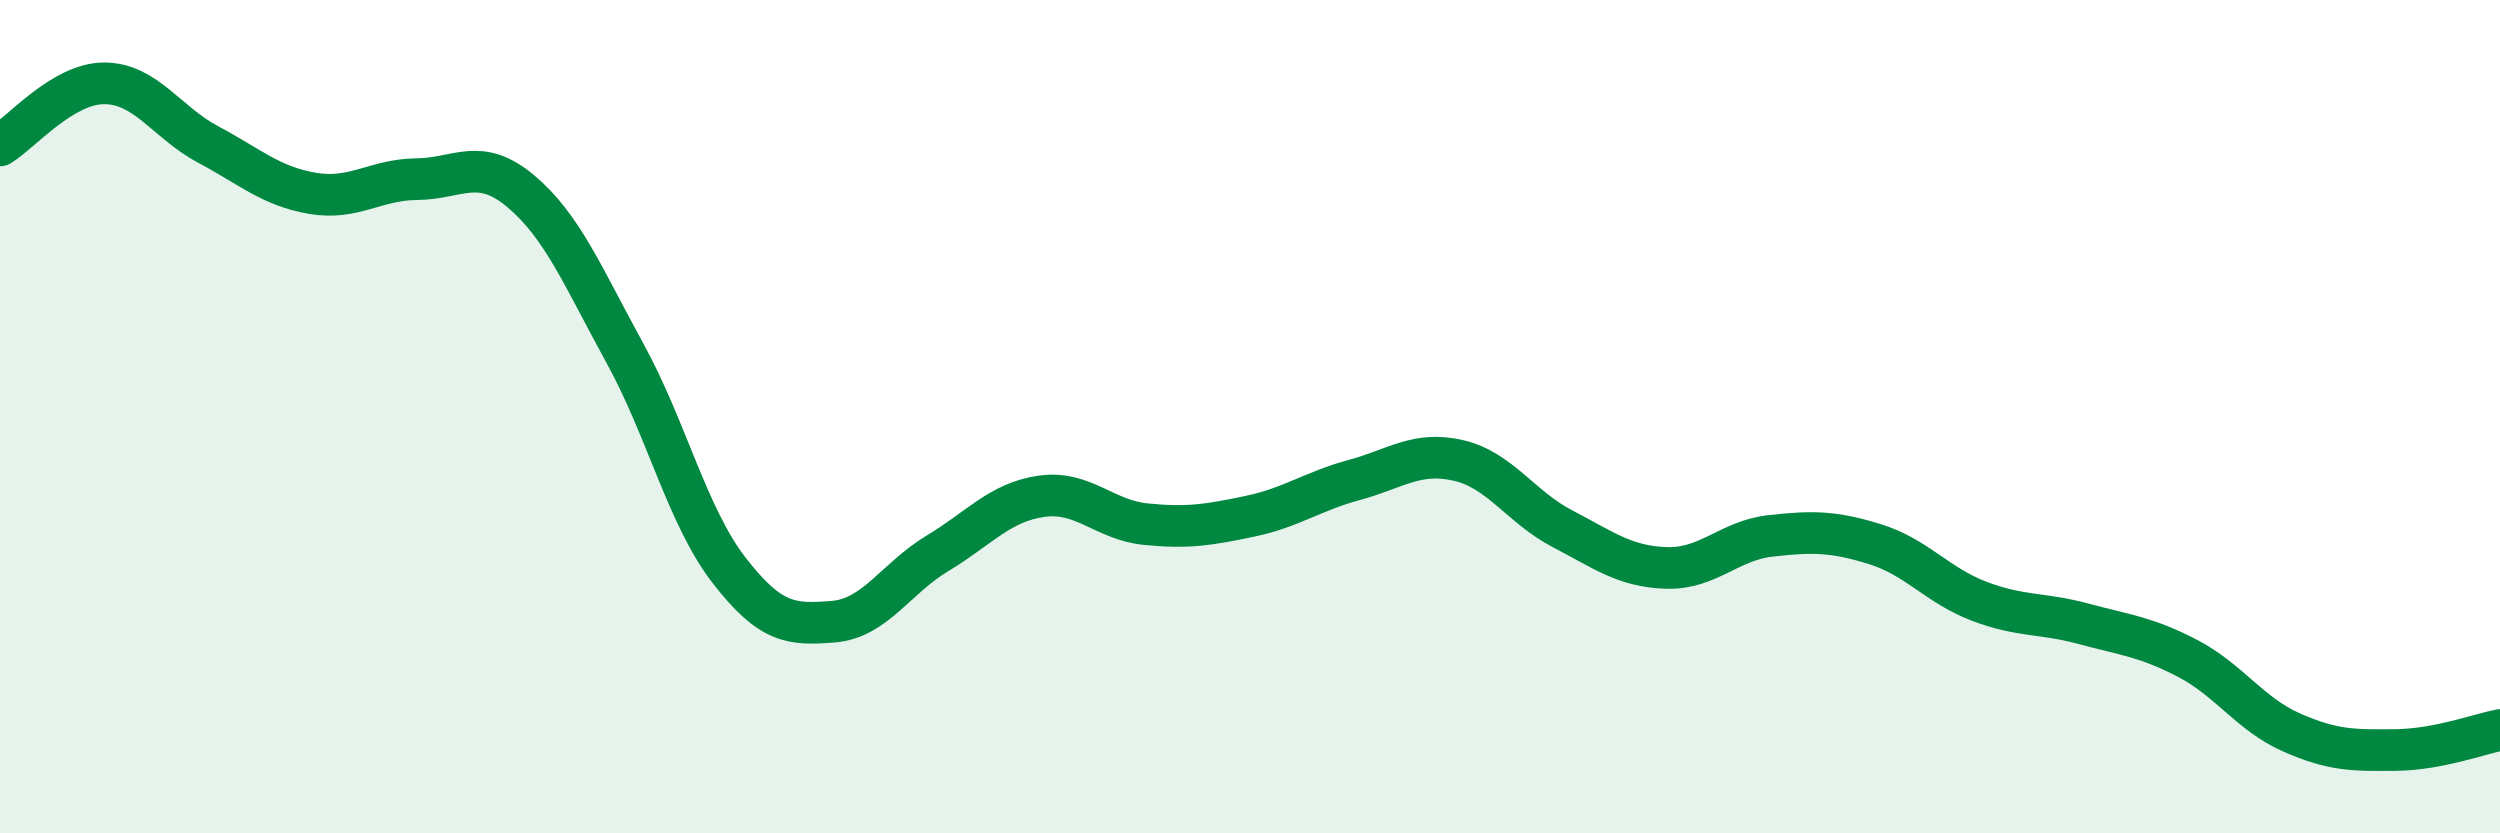
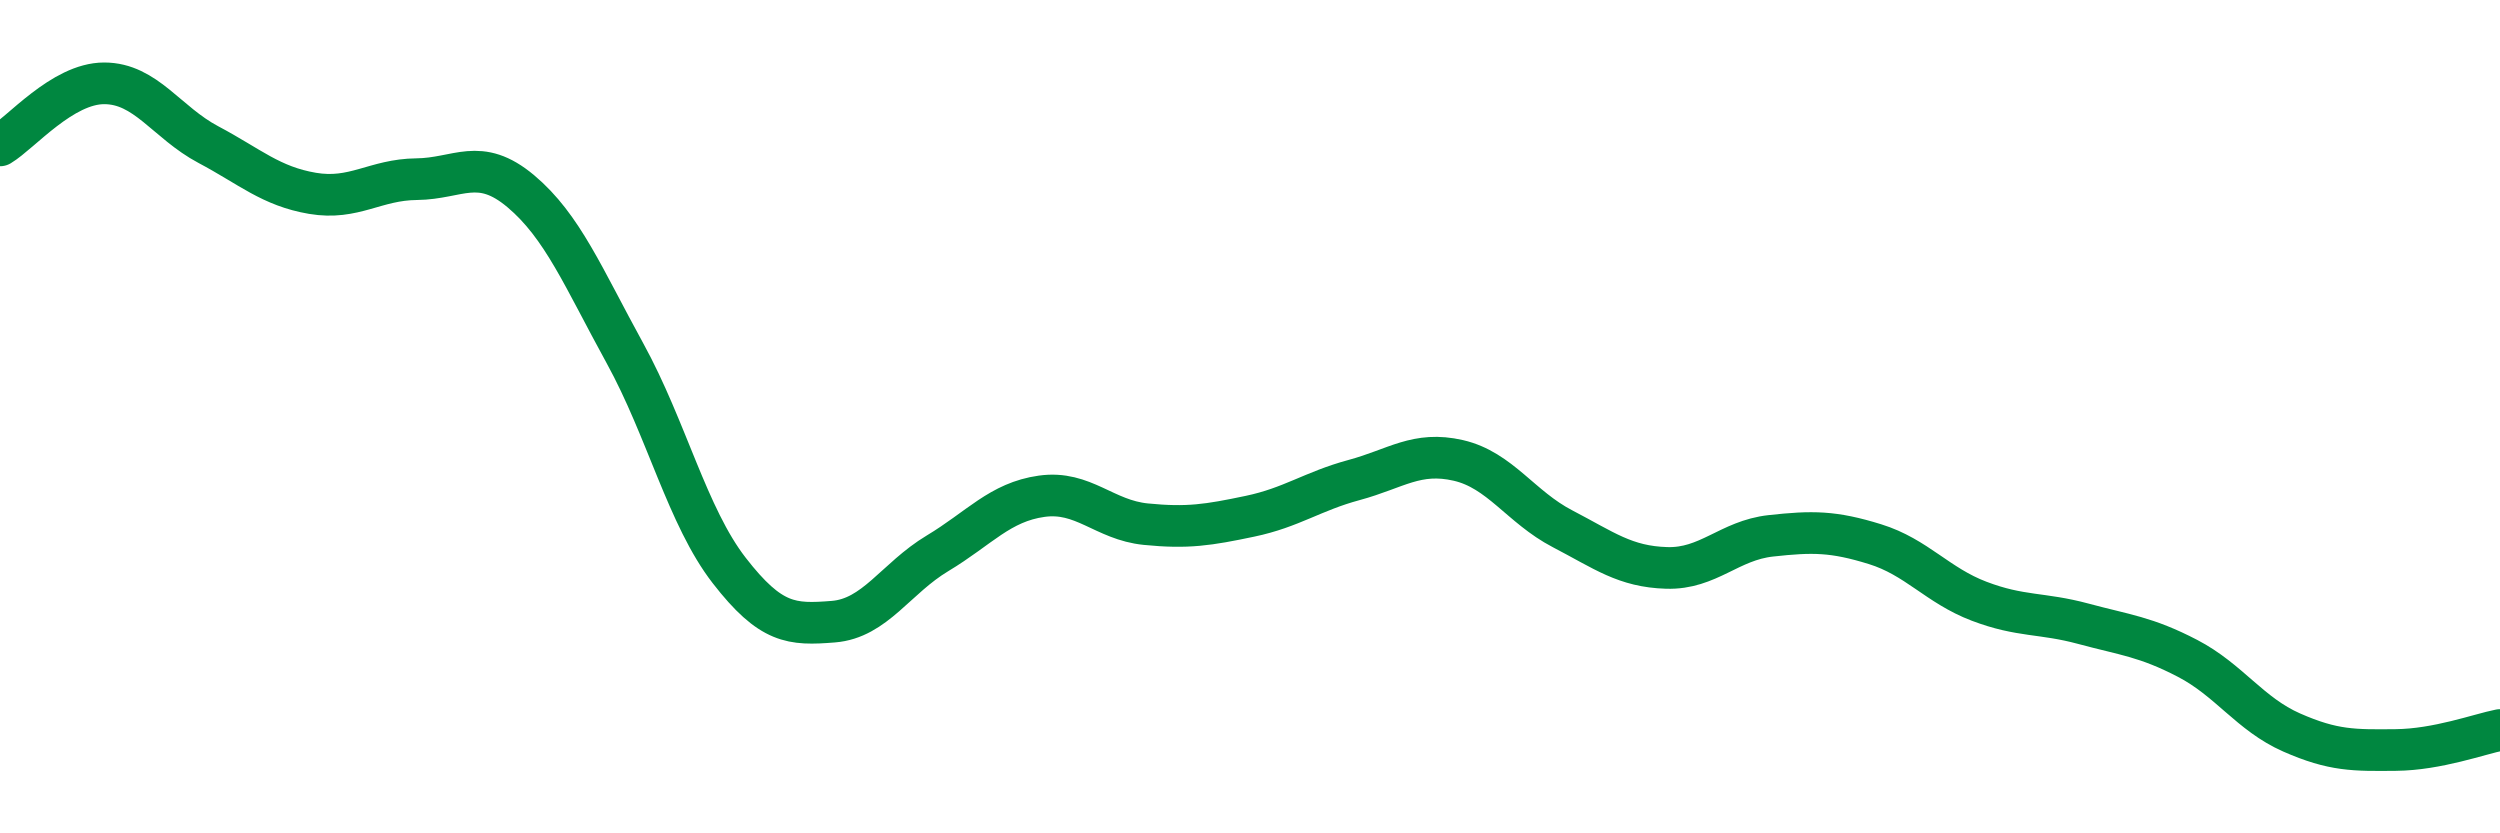
<svg xmlns="http://www.w3.org/2000/svg" width="60" height="20" viewBox="0 0 60 20">
-   <path d="M 0,3.49 C 0.5,3.19 1.5,2 2.5,2 C 3.5,2 4,2.94 5,3.47 C 6,4 6.5,4.47 7.5,4.64 C 8.5,4.81 9,4.31 10,4.3 C 11,4.29 11.5,3.75 12.5,4.59 C 13.5,5.43 14,6.66 15,8.48 C 16,10.3 16.5,12.4 17.5,13.69 C 18.5,14.98 19,15 20,14.92 C 21,14.84 21.5,13.88 22.5,13.28 C 23.5,12.68 24,12.05 25,11.91 C 26,11.77 26.5,12.48 27.5,12.58 C 28.5,12.68 29,12.6 30,12.39 C 31,12.18 31.5,11.79 32.5,11.52 C 33.5,11.25 34,10.82 35,11.05 C 36,11.28 36.5,12.17 37.5,12.69 C 38.5,13.21 39,13.6 40,13.63 C 41,13.66 41.5,12.97 42.5,12.86 C 43.5,12.75 44,12.75 45,13.06 C 46,13.37 46.5,14.05 47.5,14.43 C 48.5,14.81 49,14.7 50,14.97 C 51,15.24 51.5,15.28 52.5,15.8 C 53.5,16.32 54,17.14 55,17.58 C 56,18.02 56.5,18.01 57.5,18 C 58.5,17.99 59.5,17.62 60,17.52L60 20L0 20Z" fill="#008740" opacity="0.1" stroke-linecap="round" stroke-linejoin="round" />
  <path d="M 0,3.49 C 0.5,3.19 1.5,2 2.5,2 C 3.5,2 4,2.94 5,3.47 C 6,4 6.5,4.47 7.5,4.64 C 8.5,4.81 9,4.31 10,4.3 C 11,4.29 11.5,3.75 12.5,4.59 C 13.5,5.43 14,6.66 15,8.48 C 16,10.3 16.5,12.4 17.5,13.69 C 18.5,14.98 19,15 20,14.92 C 21,14.84 21.5,13.88 22.5,13.28 C 23.5,12.68 24,12.05 25,11.91 C 26,11.77 26.5,12.48 27.5,12.58 C 28.5,12.68 29,12.6 30,12.39 C 31,12.18 31.5,11.79 32.5,11.52 C 33.5,11.25 34,10.82 35,11.05 C 36,11.28 36.5,12.17 37.5,12.69 C 38.5,13.21 39,13.6 40,13.63 C 41,13.66 41.5,12.97 42.5,12.86 C 43.5,12.75 44,12.75 45,13.06 C 46,13.37 46.5,14.05 47.5,14.43 C 48.5,14.81 49,14.7 50,14.97 C 51,15.24 51.5,15.28 52.5,15.8 C 53.5,16.32 54,17.14 55,17.58 C 56,18.02 56.5,18.01 57.5,18 C 58.5,17.99 59.5,17.62 60,17.52" stroke="#008740" stroke-width="1" fill="none" stroke-linecap="round" stroke-linejoin="round" />
</svg>